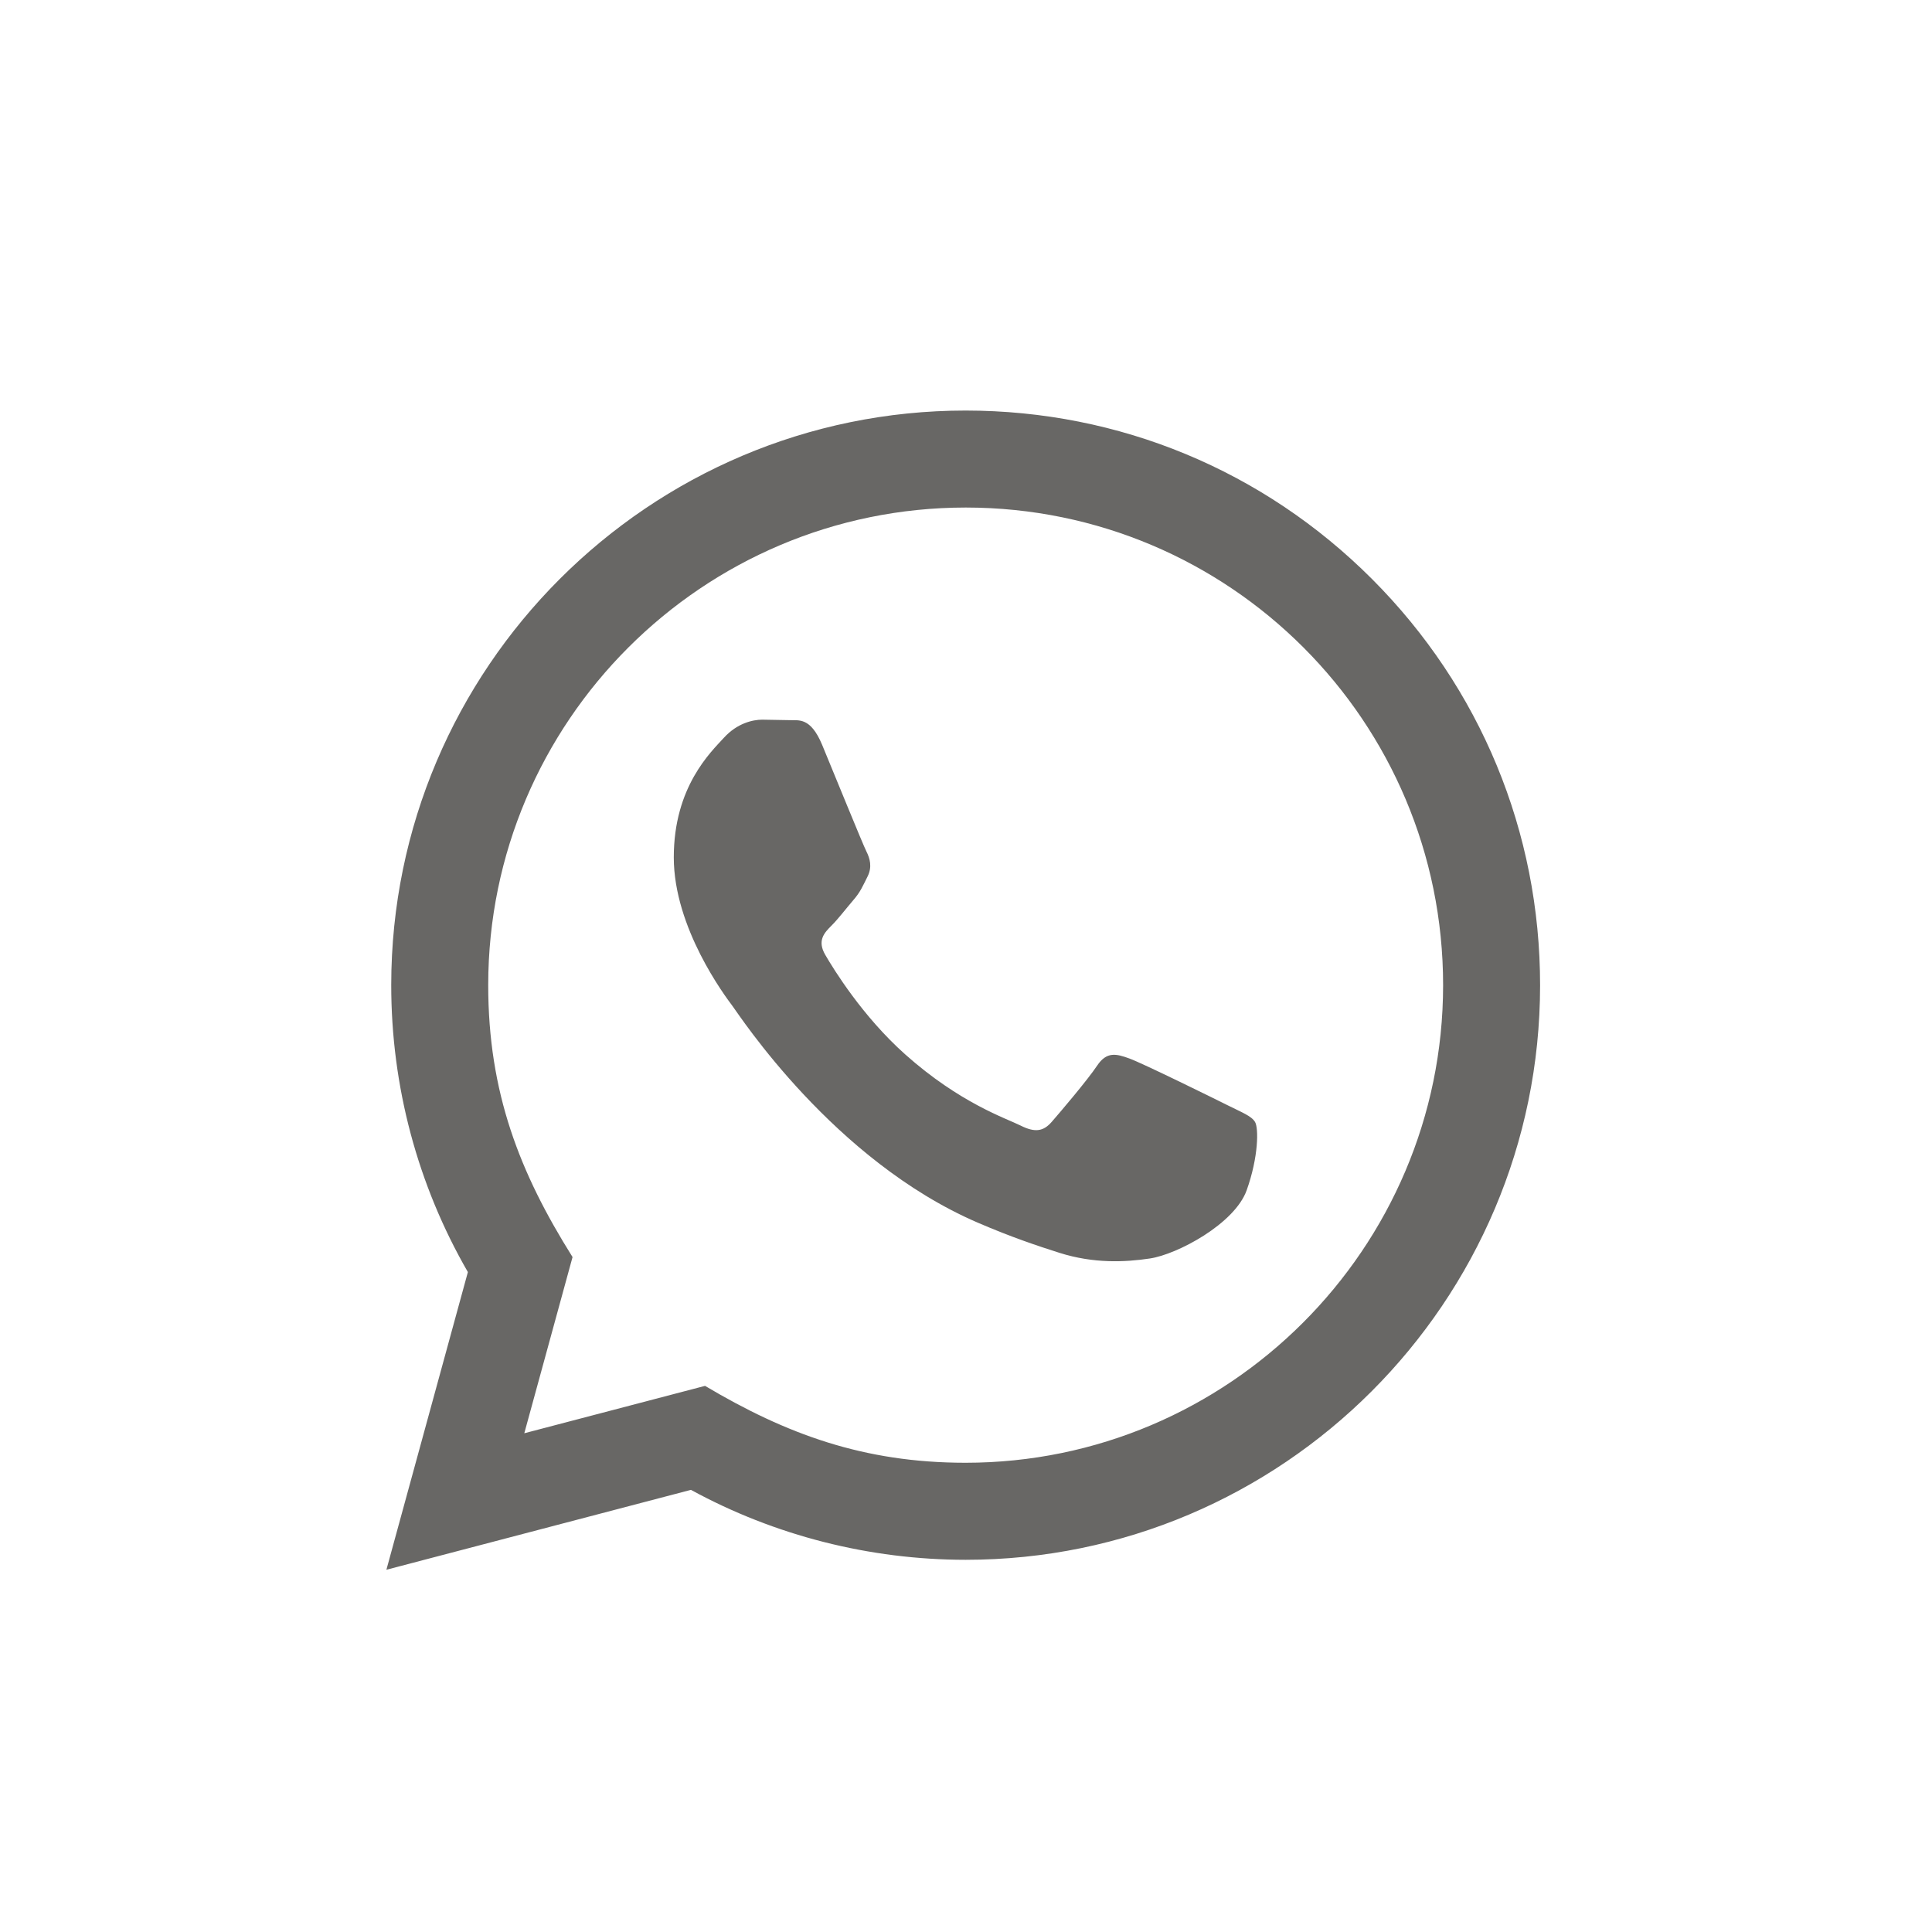
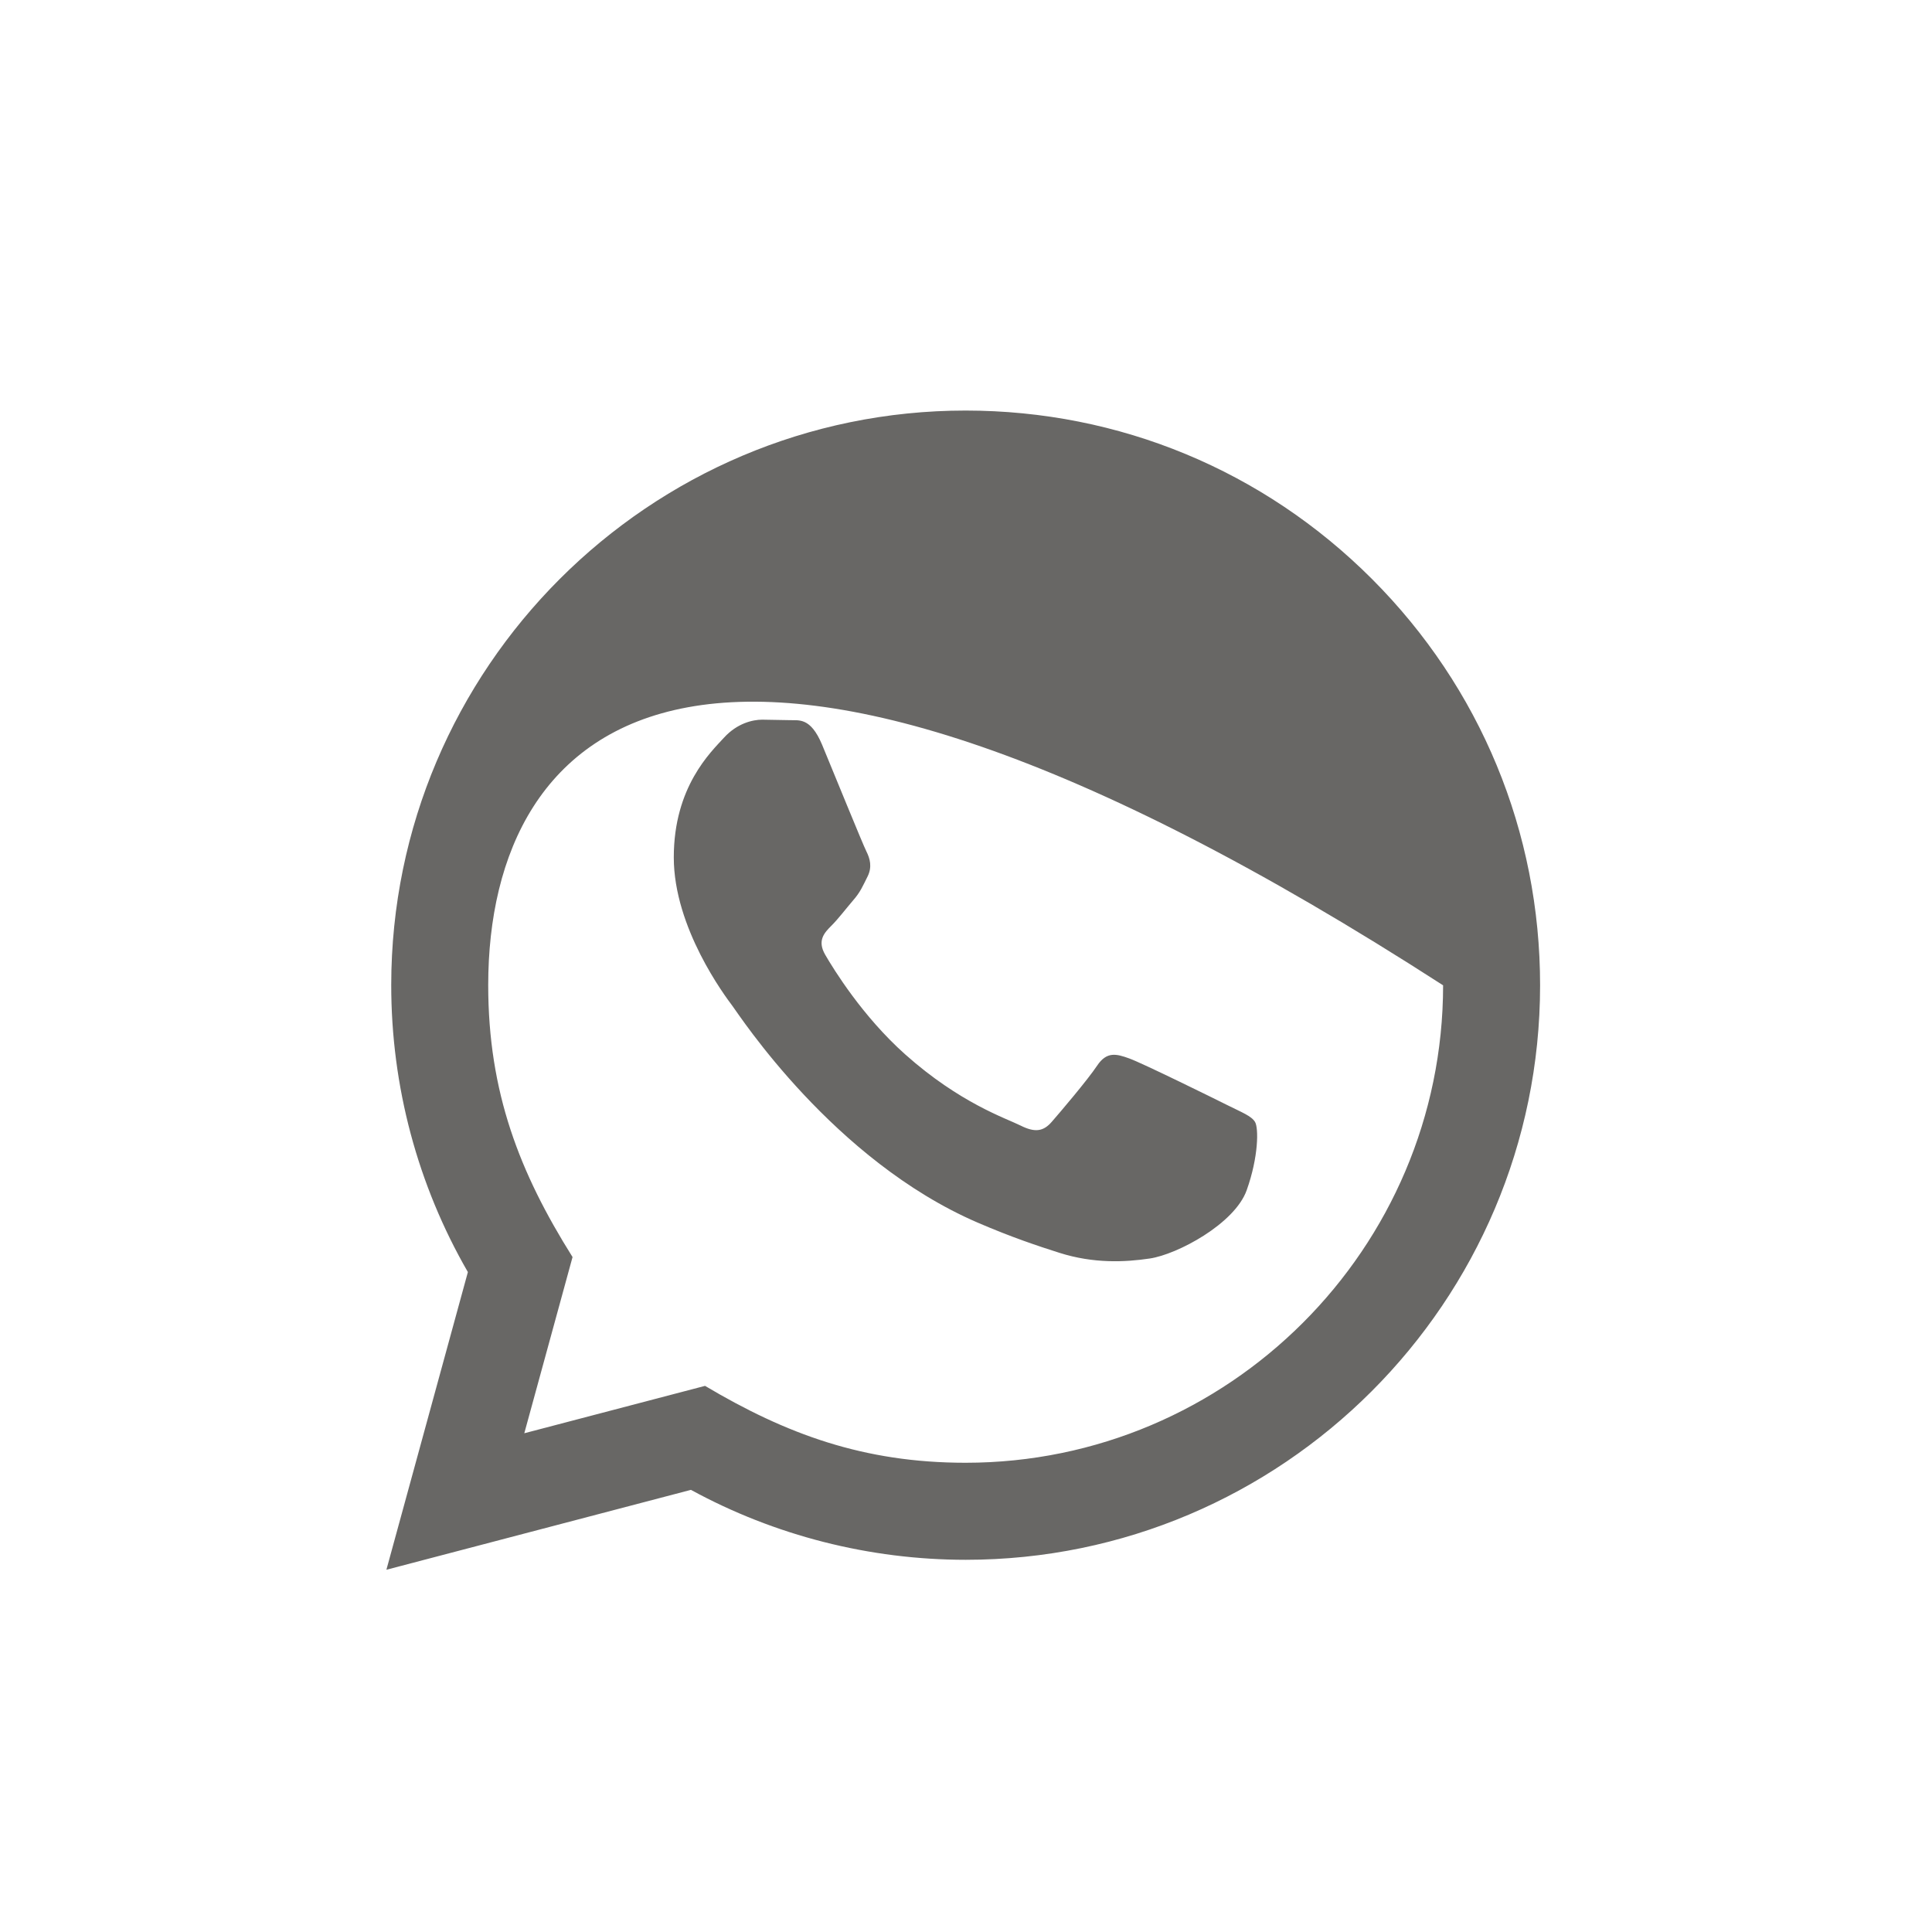
<svg xmlns="http://www.w3.org/2000/svg" width="40" height="40" viewBox="0 0 40 40" fill="none">
-   <path d="M8 32.5L9.687 26.337C8.646 24.533 8.099 22.488 8.1 20.391C8.103 13.835 13.438 8.5 19.993 8.5C23.174 8.501 26.16 9.74 28.406 11.988C30.651 14.236 31.887 17.224 31.886 20.402C31.883 26.959 26.548 32.294 19.993 32.294C18.003 32.293 16.042 31.794 14.305 30.846L8 32.5ZM14.597 28.693C16.273 29.688 17.873 30.284 19.989 30.285C25.437 30.285 29.875 25.851 29.878 20.4C29.88 14.938 25.463 10.51 19.997 10.508C14.545 10.508 10.11 14.942 10.108 20.392C10.107 22.617 10.759 24.283 11.854 26.026L10.855 29.674L14.597 28.693ZM25.984 23.229C25.91 23.105 25.712 23.031 25.414 22.882C25.117 22.733 23.656 22.014 23.383 21.915C23.111 21.816 22.913 21.766 22.714 22.064C22.516 22.361 21.946 23.031 21.773 23.229C21.6 23.427 21.426 23.452 21.129 23.303C20.832 23.154 19.874 22.841 18.739 21.828C17.856 21.04 17.259 20.067 17.086 19.769C16.913 19.472 17.068 19.311 17.216 19.163C17.35 19.03 17.513 18.816 17.662 18.642C17.813 18.47 17.862 18.346 17.962 18.147C18.061 17.949 18.012 17.775 17.937 17.626C17.862 17.478 17.268 16.015 17.021 15.42C16.779 14.841 16.534 14.919 16.352 14.91L15.782 14.9C15.584 14.9 15.262 14.974 14.99 15.272C14.718 15.57 13.95 16.288 13.95 17.751C13.95 19.214 15.015 20.627 15.163 20.825C15.312 21.023 17.258 24.025 20.239 25.312C20.948 25.618 21.502 25.801 21.933 25.938C22.645 26.164 23.293 26.132 23.805 26.056C24.376 25.971 25.563 25.337 25.811 24.643C26.059 23.948 26.059 23.353 25.984 23.229Z" fill="#686765" />
+   <path d="M8 32.5L9.687 26.337C8.646 24.533 8.099 22.488 8.1 20.391C8.103 13.835 13.438 8.5 19.993 8.5C23.174 8.501 26.16 9.74 28.406 11.988C30.651 14.236 31.887 17.224 31.886 20.402C31.883 26.959 26.548 32.294 19.993 32.294C18.003 32.293 16.042 31.794 14.305 30.846L8 32.5ZM14.597 28.693C16.273 29.688 17.873 30.284 19.989 30.285C25.437 30.285 29.875 25.851 29.878 20.4C14.545 10.508 10.11 14.942 10.108 20.392C10.107 22.617 10.759 24.283 11.854 26.026L10.855 29.674L14.597 28.693ZM25.984 23.229C25.91 23.105 25.712 23.031 25.414 22.882C25.117 22.733 23.656 22.014 23.383 21.915C23.111 21.816 22.913 21.766 22.714 22.064C22.516 22.361 21.946 23.031 21.773 23.229C21.6 23.427 21.426 23.452 21.129 23.303C20.832 23.154 19.874 22.841 18.739 21.828C17.856 21.04 17.259 20.067 17.086 19.769C16.913 19.472 17.068 19.311 17.216 19.163C17.35 19.03 17.513 18.816 17.662 18.642C17.813 18.47 17.862 18.346 17.962 18.147C18.061 17.949 18.012 17.775 17.937 17.626C17.862 17.478 17.268 16.015 17.021 15.42C16.779 14.841 16.534 14.919 16.352 14.91L15.782 14.9C15.584 14.9 15.262 14.974 14.99 15.272C14.718 15.57 13.95 16.288 13.95 17.751C13.95 19.214 15.015 20.627 15.163 20.825C15.312 21.023 17.258 24.025 20.239 25.312C20.948 25.618 21.502 25.801 21.933 25.938C22.645 26.164 23.293 26.132 23.805 26.056C24.376 25.971 25.563 25.337 25.811 24.643C26.059 23.948 26.059 23.353 25.984 23.229Z" fill="#686765" />
</svg>